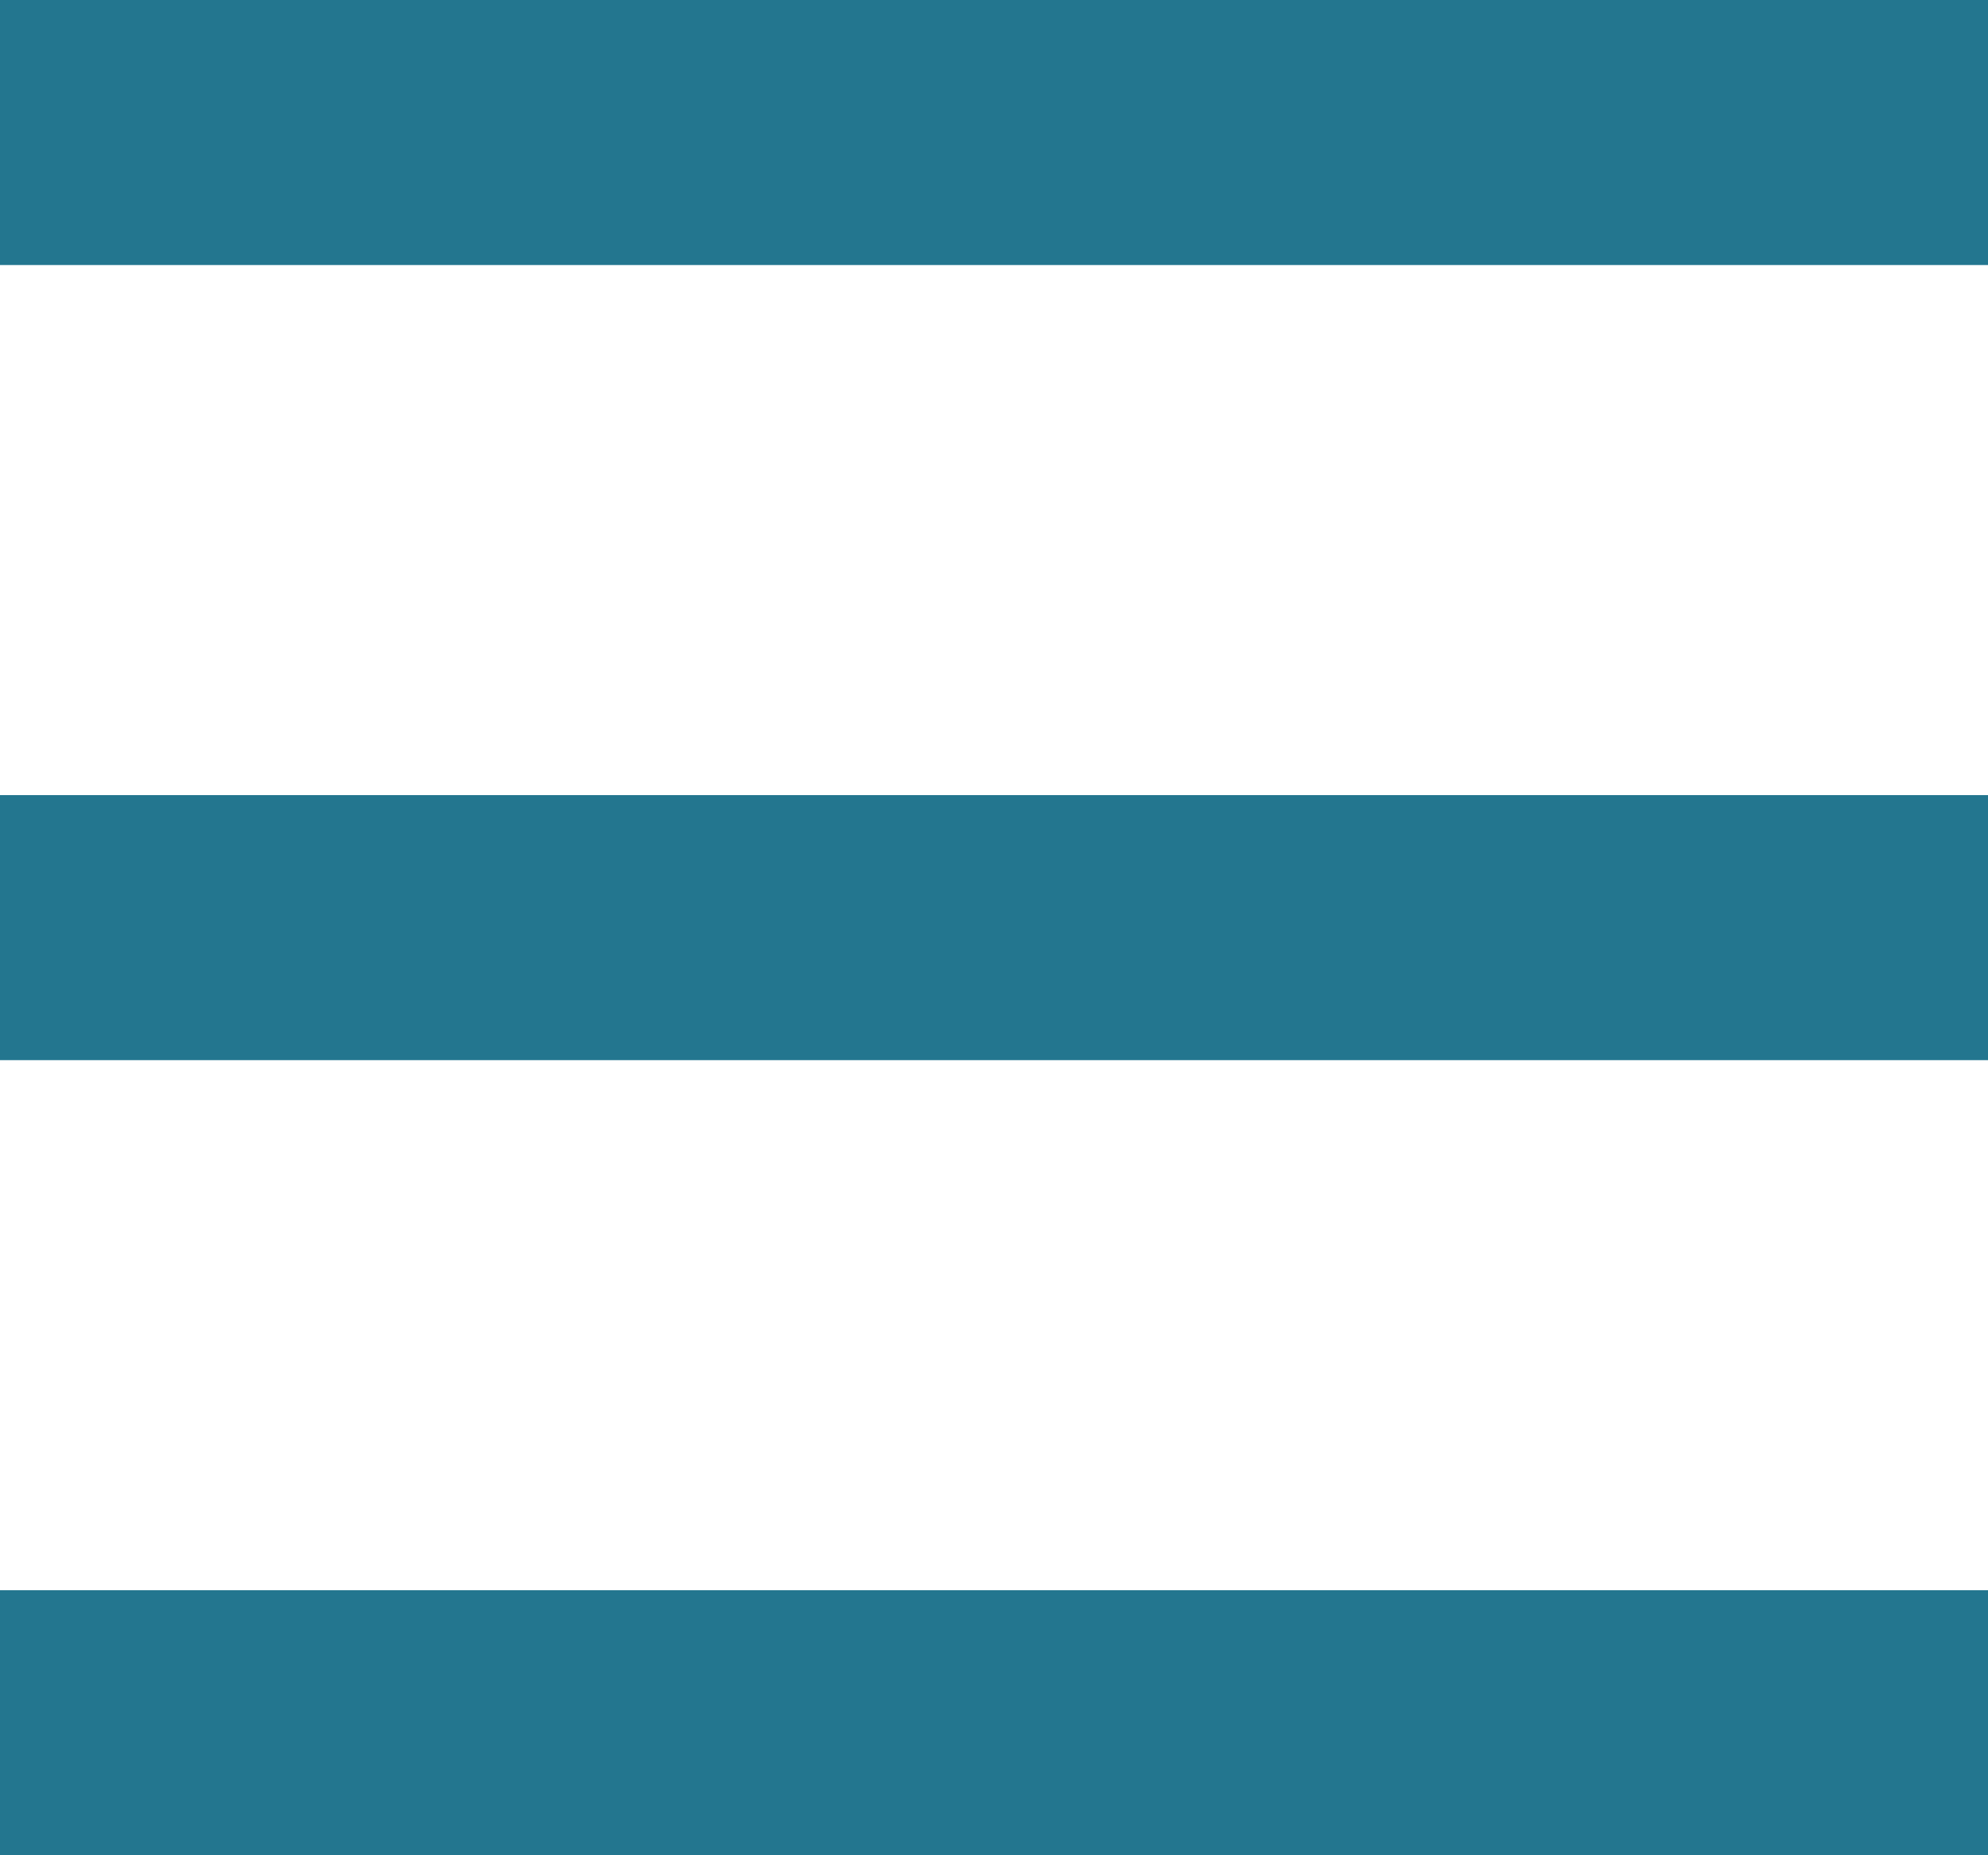
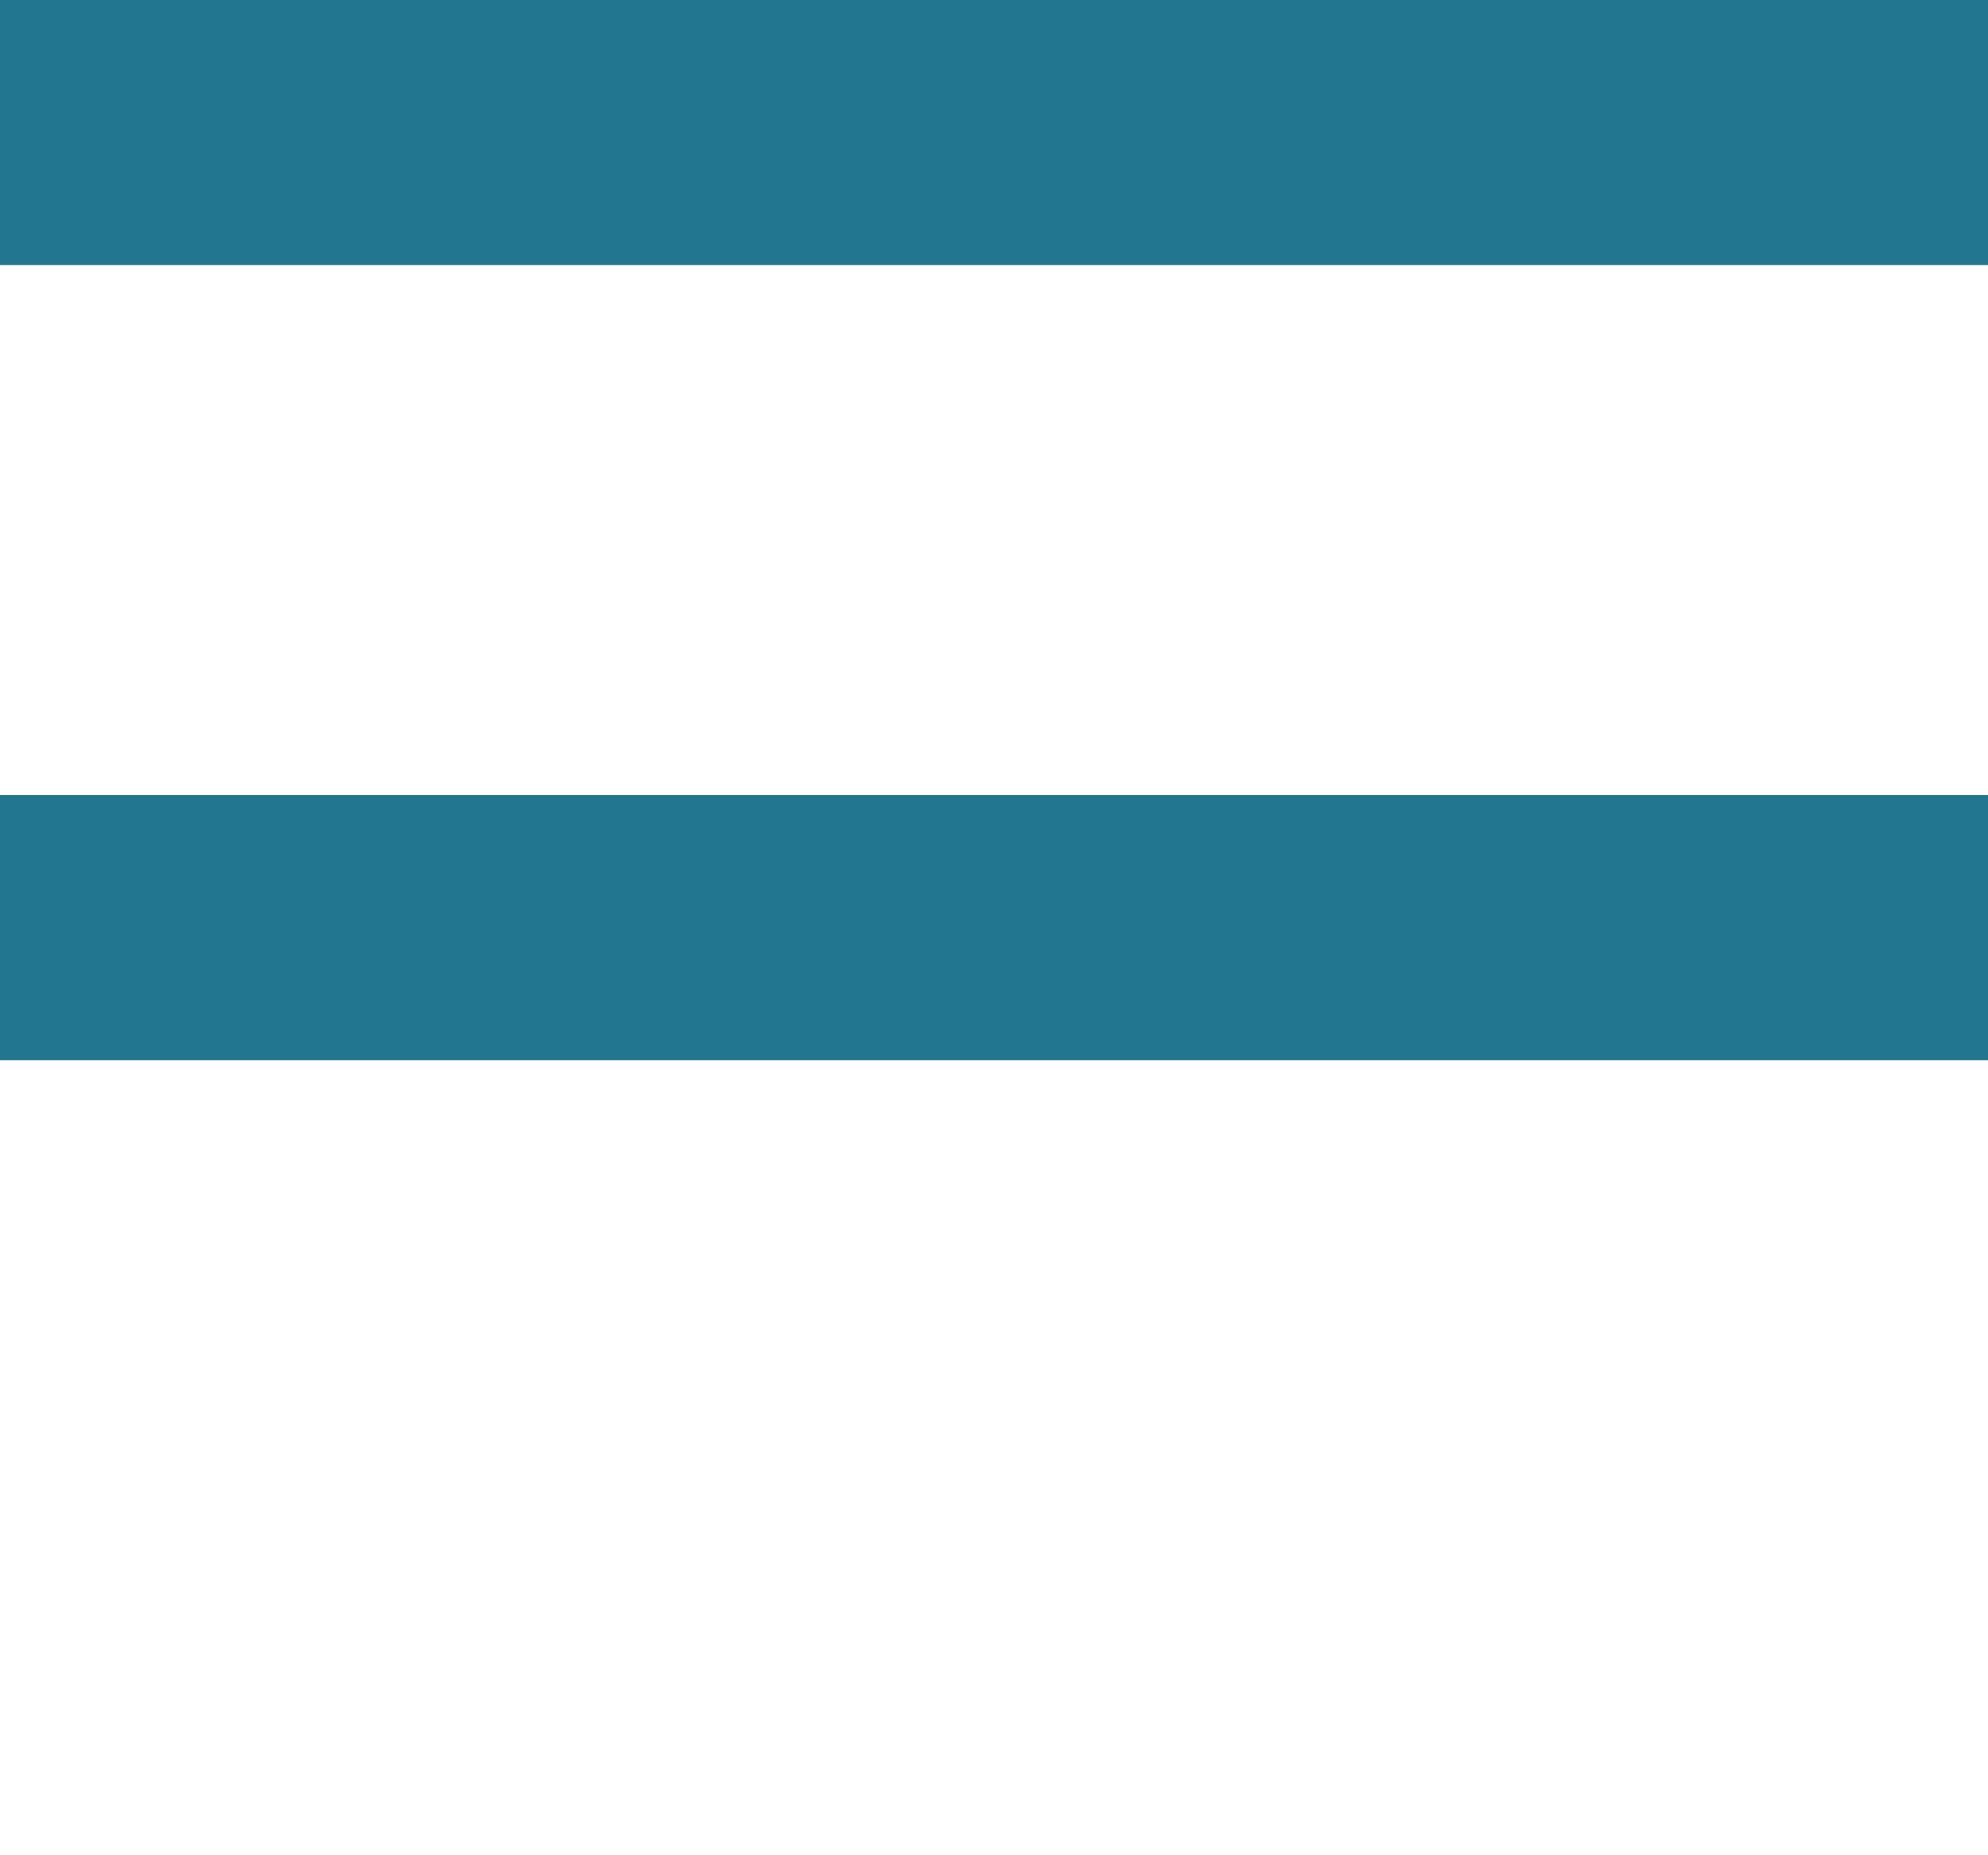
<svg xmlns="http://www.w3.org/2000/svg" width="30" height="28" viewBox="0 0 30 28" fill="none">
  <rect width="30" height="4" fill="#23768F" />
  <rect y="12" width="30" height="4" fill="#23768F" />
-   <rect y="24" width="30" height="4" fill="#23768F" />
</svg>